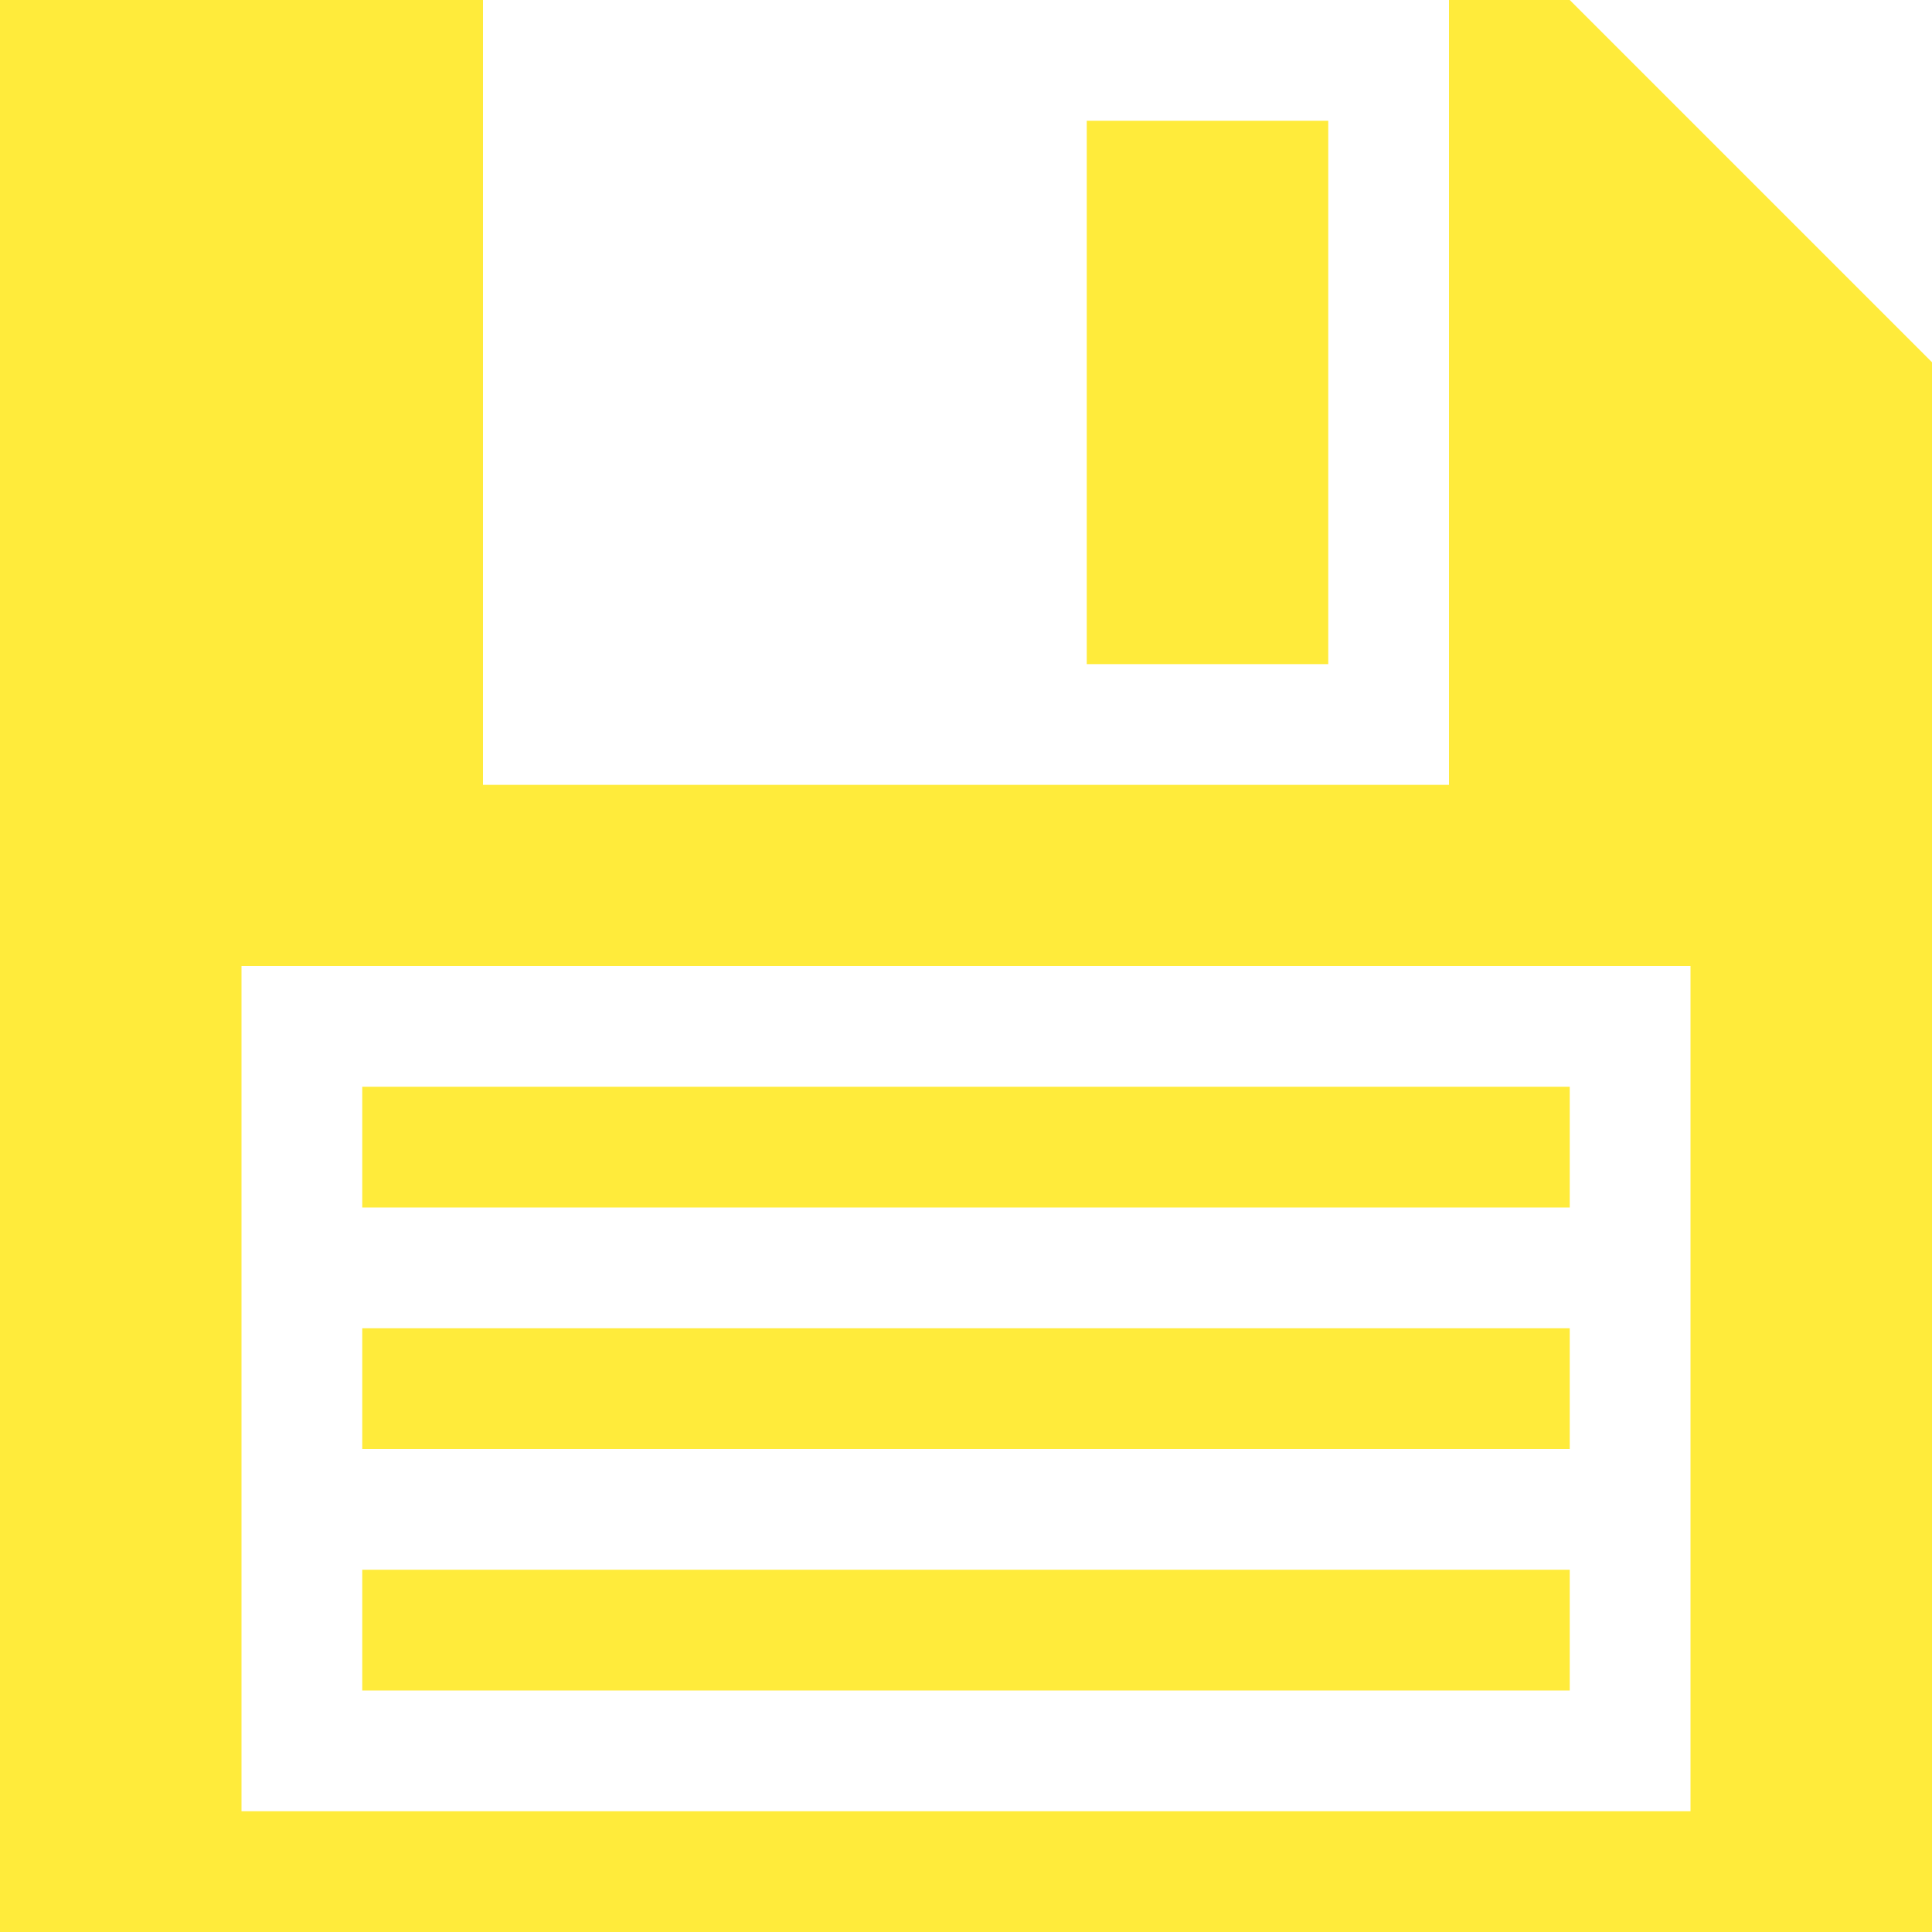
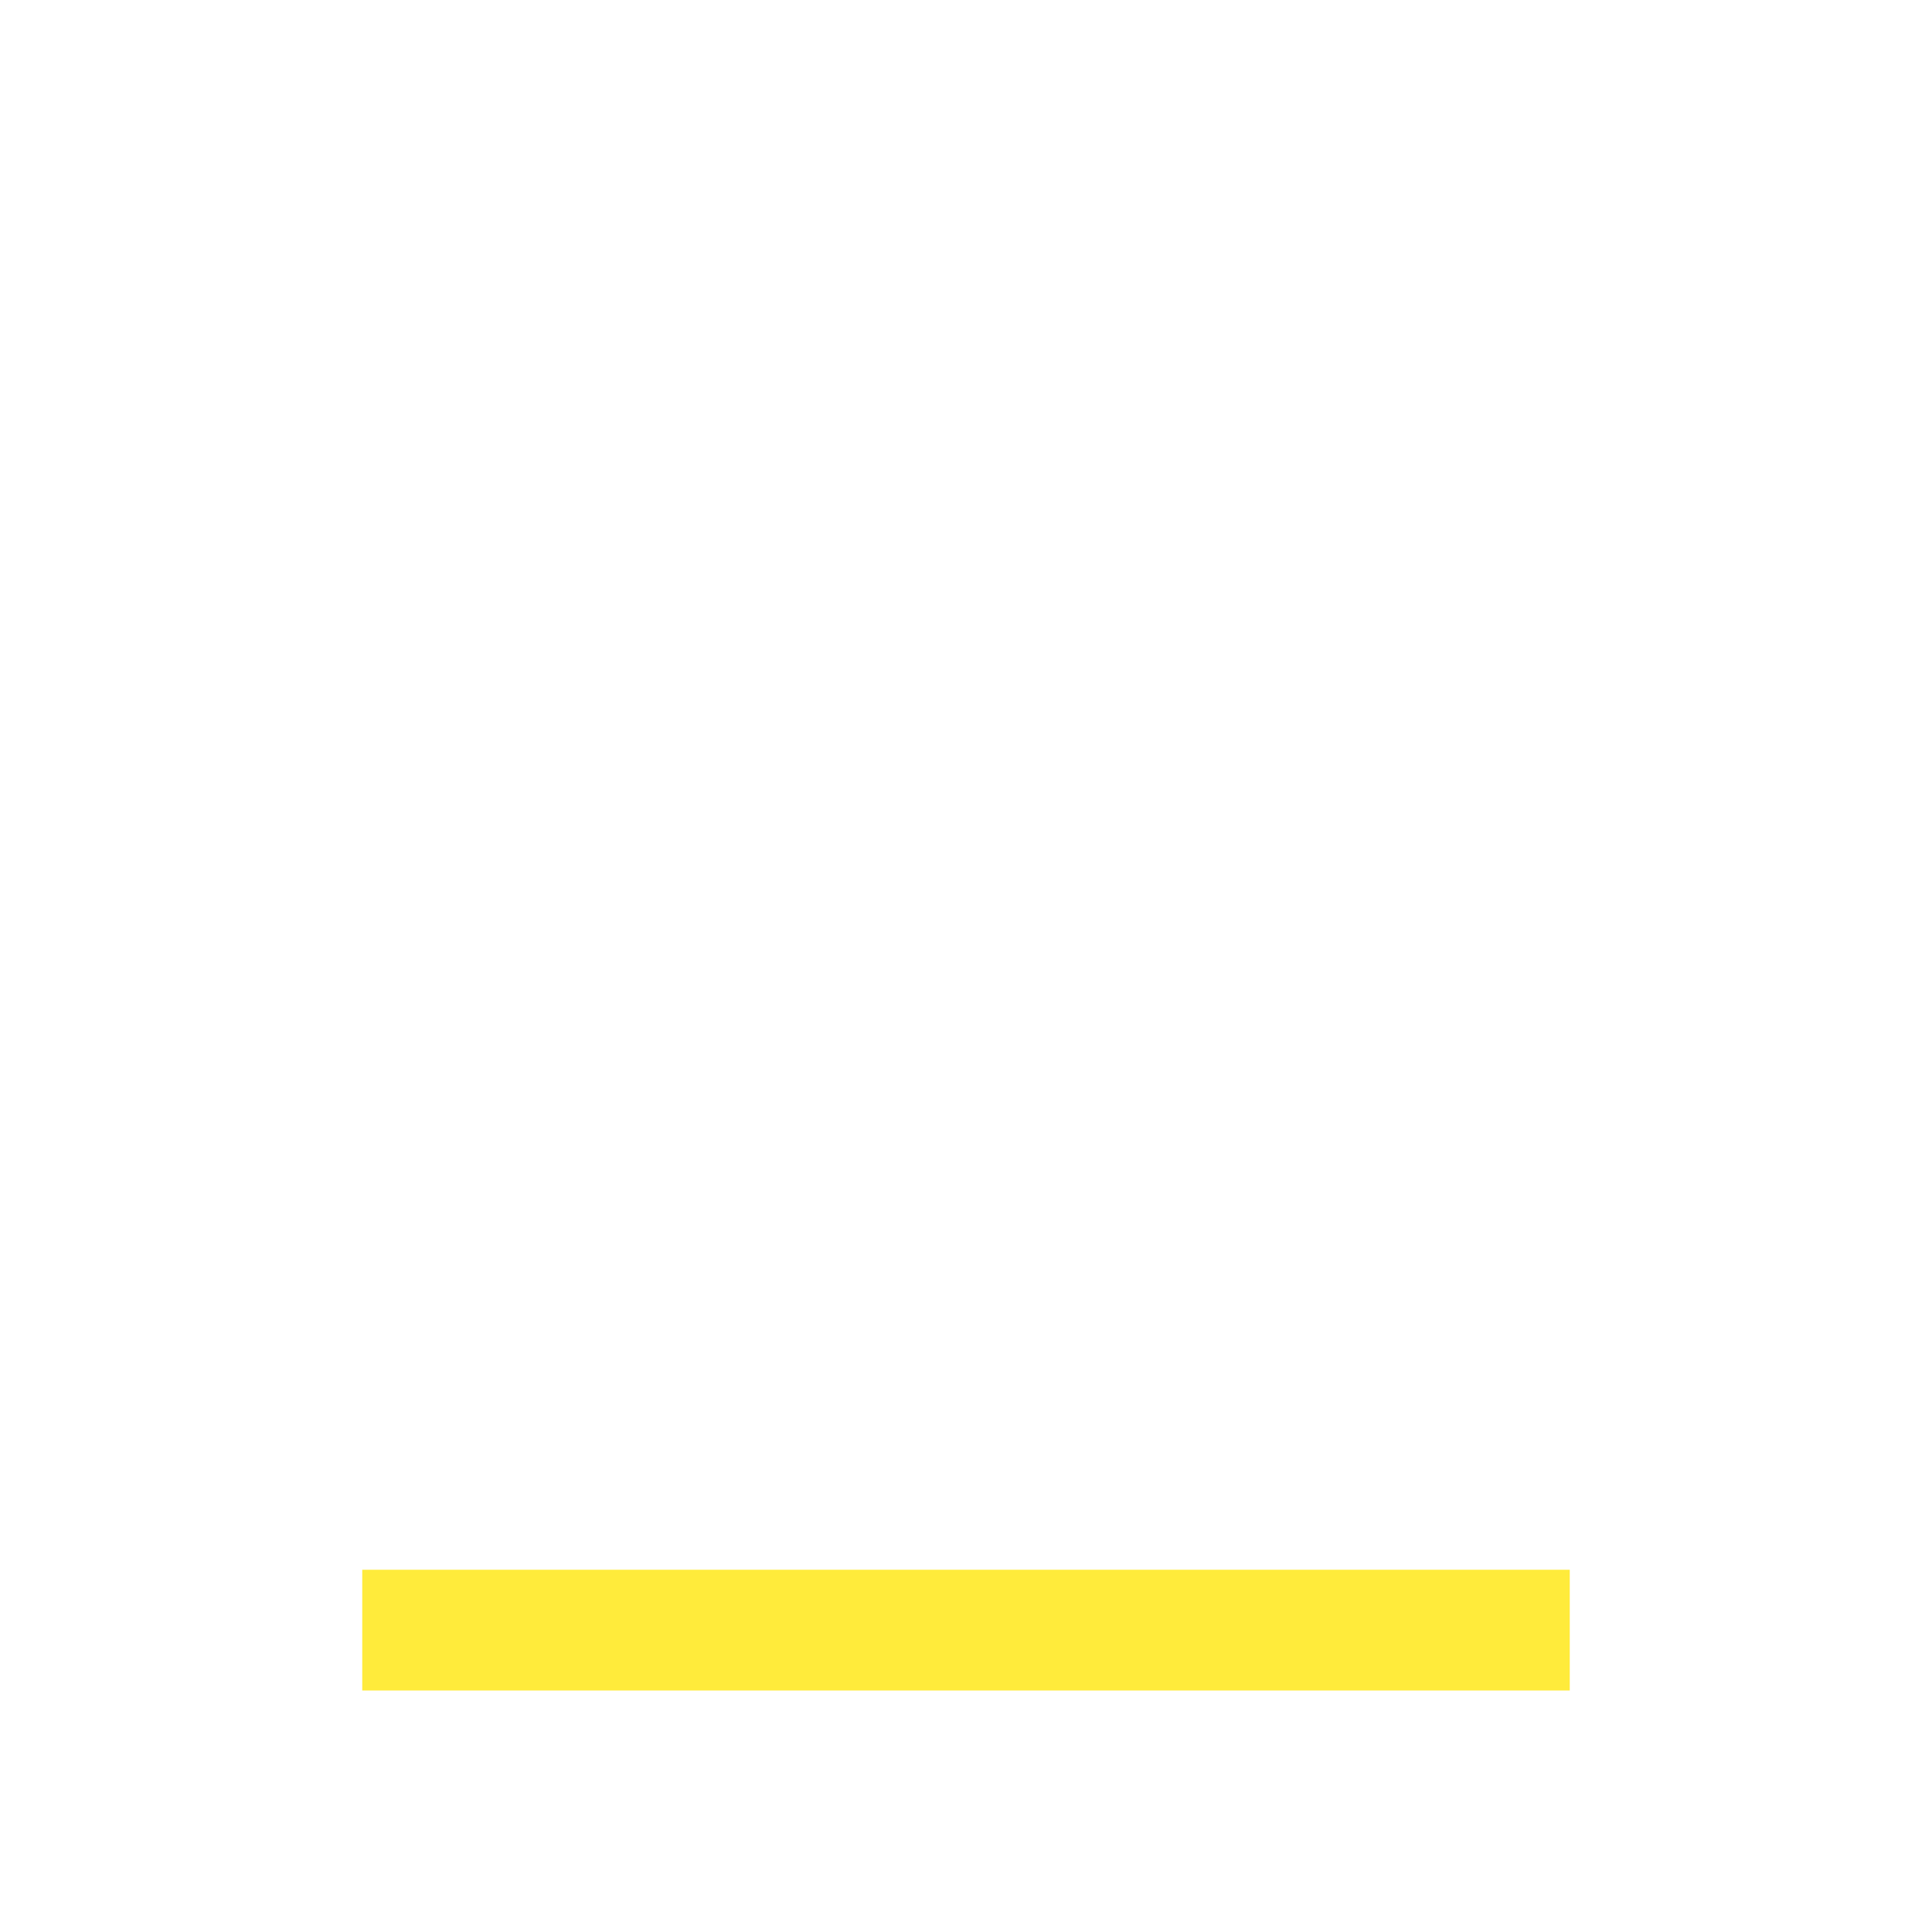
<svg xmlns="http://www.w3.org/2000/svg" version="1.0" width="1280pt" height="1280pt" viewBox="0 0 1280 1280" preserveAspectRatio="xMidYMid meet">
  <g transform="translate(0,1280) scale(0.1,-0.1)" fill="#ffeb3b" stroke="none">
-     <path d="M0 6400 l0 -6400 6400 0 6400 0 0 5200 0 5200 -1200 1200 -1200 1200 -400 0 -400 0 0 -2600 0 -2600 -3200 0 -3200 0 0 2600 0 2600 -1600 0 -1600 0 0 -6400z m11200 -2800 l0 -2800 -4800 0 -4800 0 0 2800 0 2800 4800 0 4800 0 0 -2800z" />
-     <path d="M2400 5200 l0 -400 4000 0 4000 0 0 400 0 400 -4000 0 -4000 0 0 -400z" />
-     <path d="M2400 3600 l0 -400 4000 0 4000 0 0 400 0 400 -4000 0 -4000 0 0 -400z" />
+     <path d="M2400 5200 z" />
    <path d="M2400 2000 l0 -400 4000 0 4000 0 0 400 0 400 -4000 0 -4000 0 0 -400z" />
-     <path d="M7200 10200 l0 -1800 800 0 800 0 0 1800 0 1800 -800 0 -800 0 0 -1800z" />
  </g>
</svg>